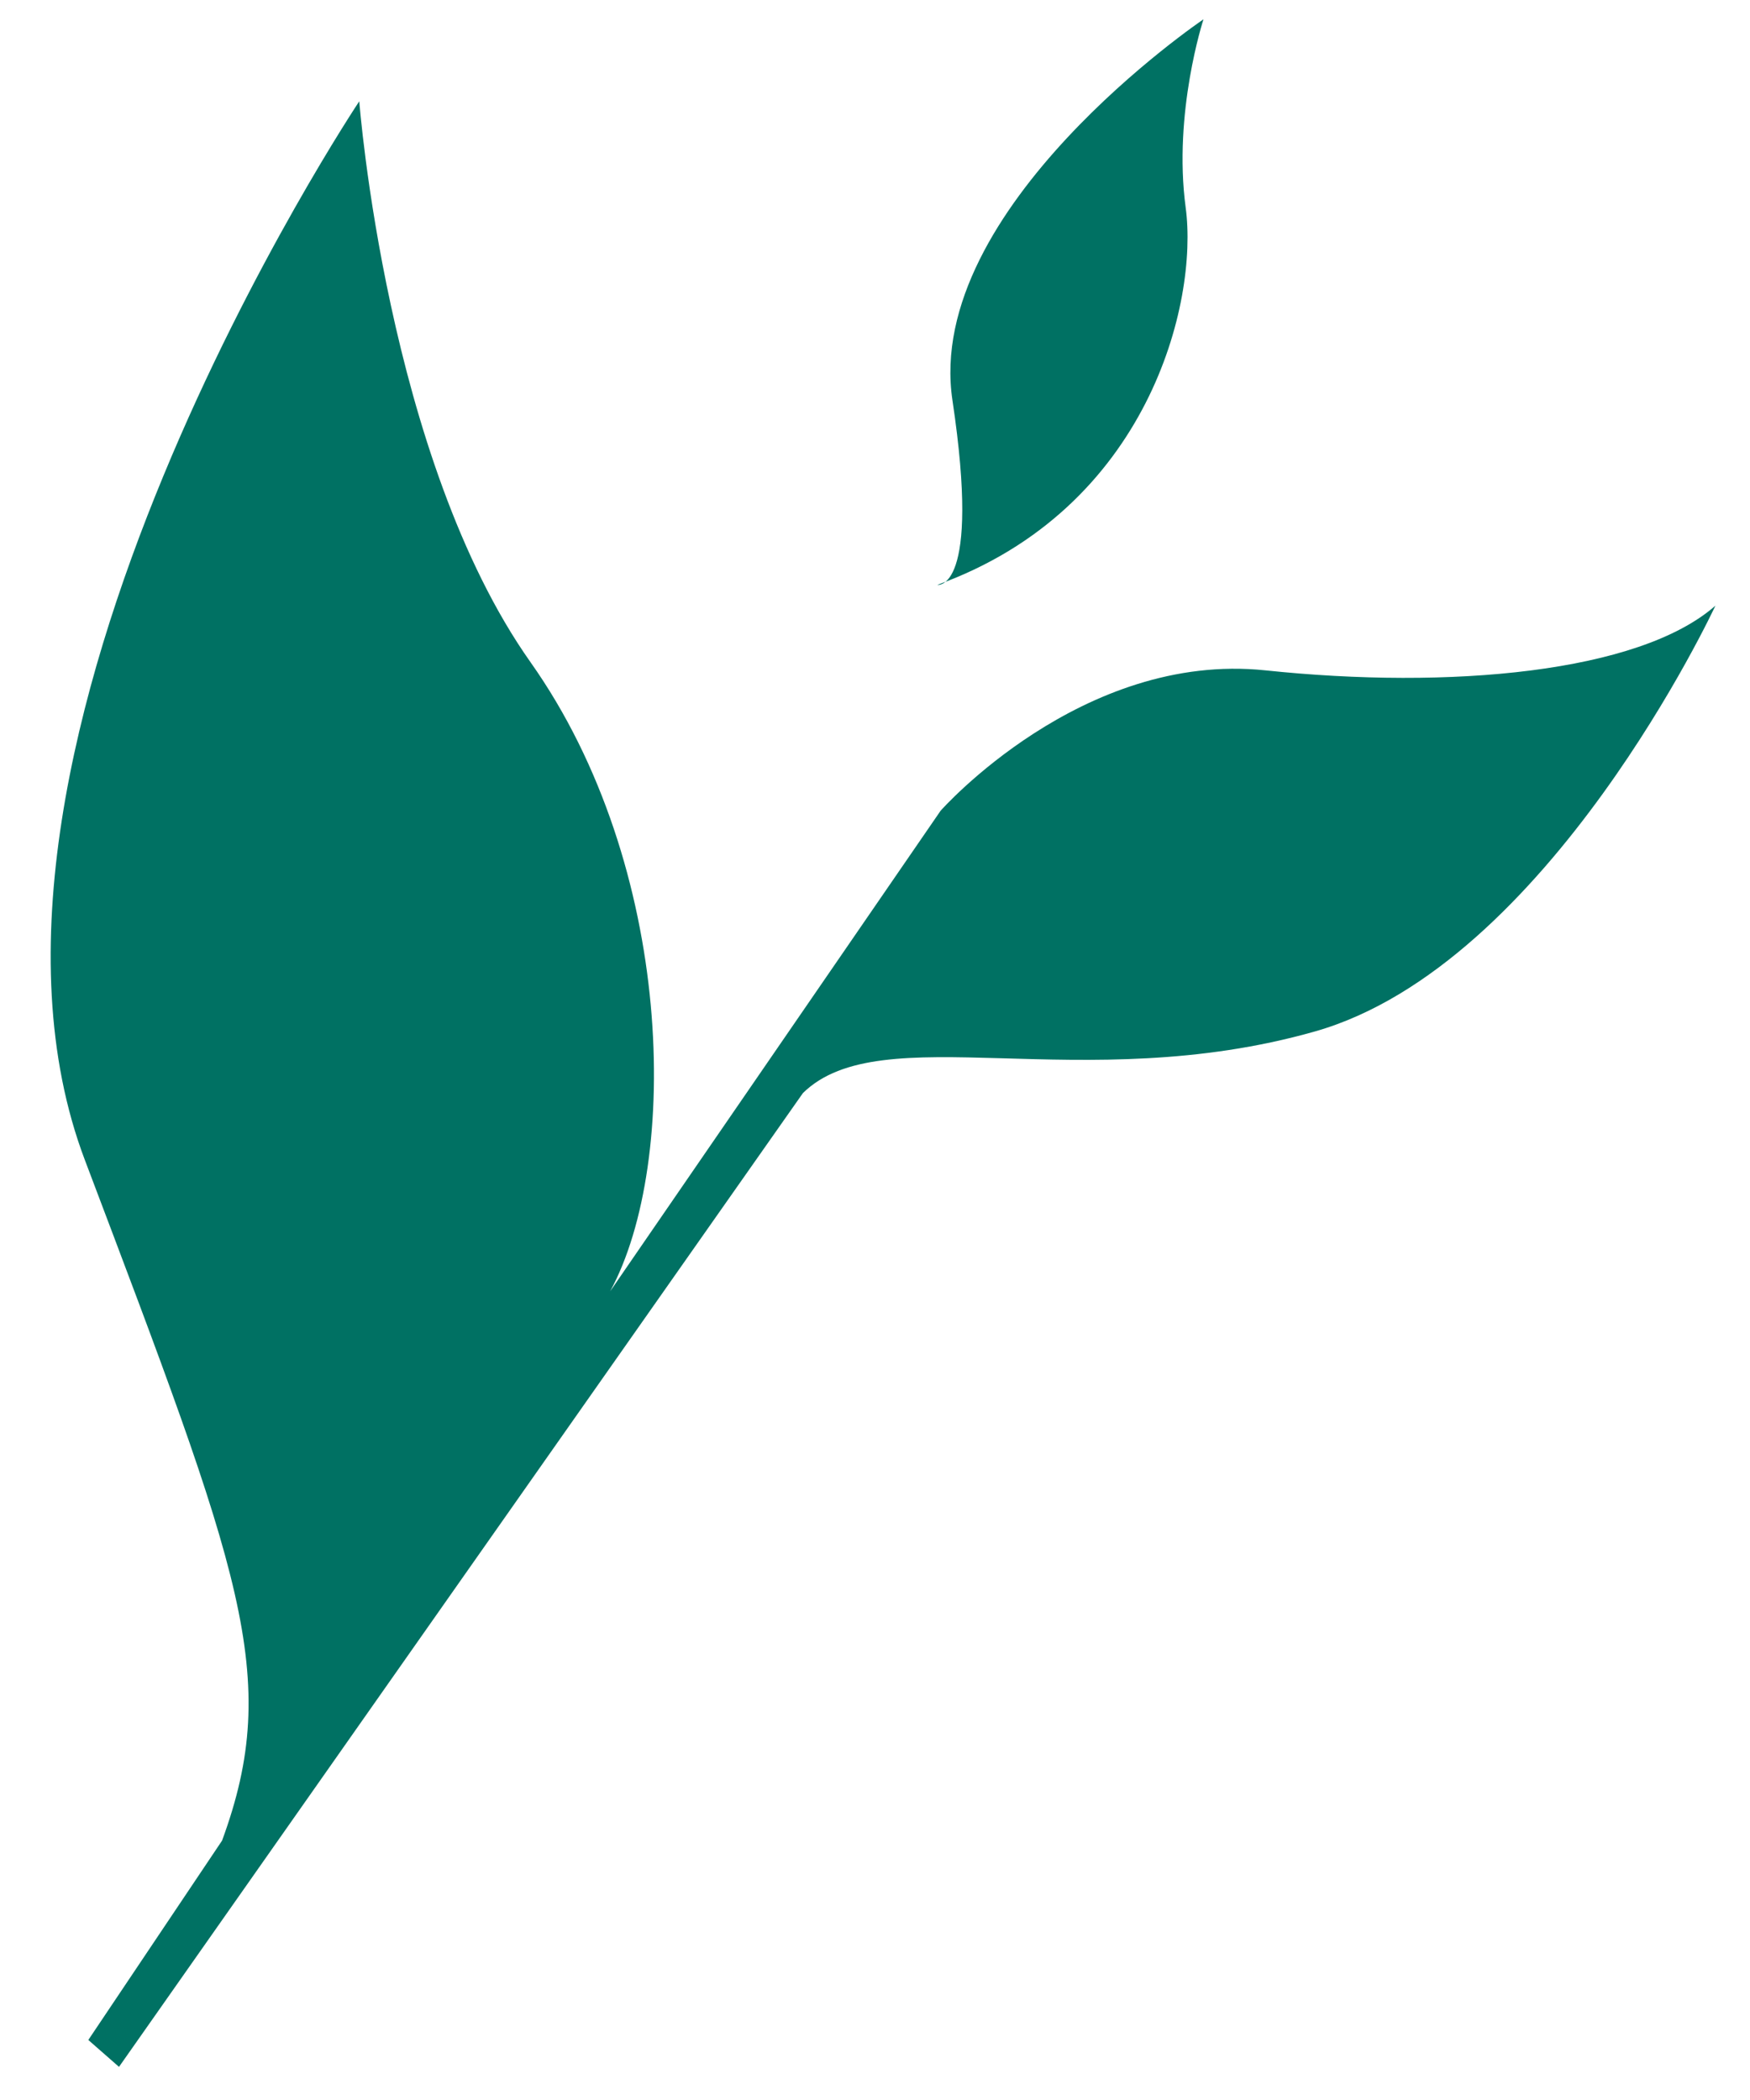
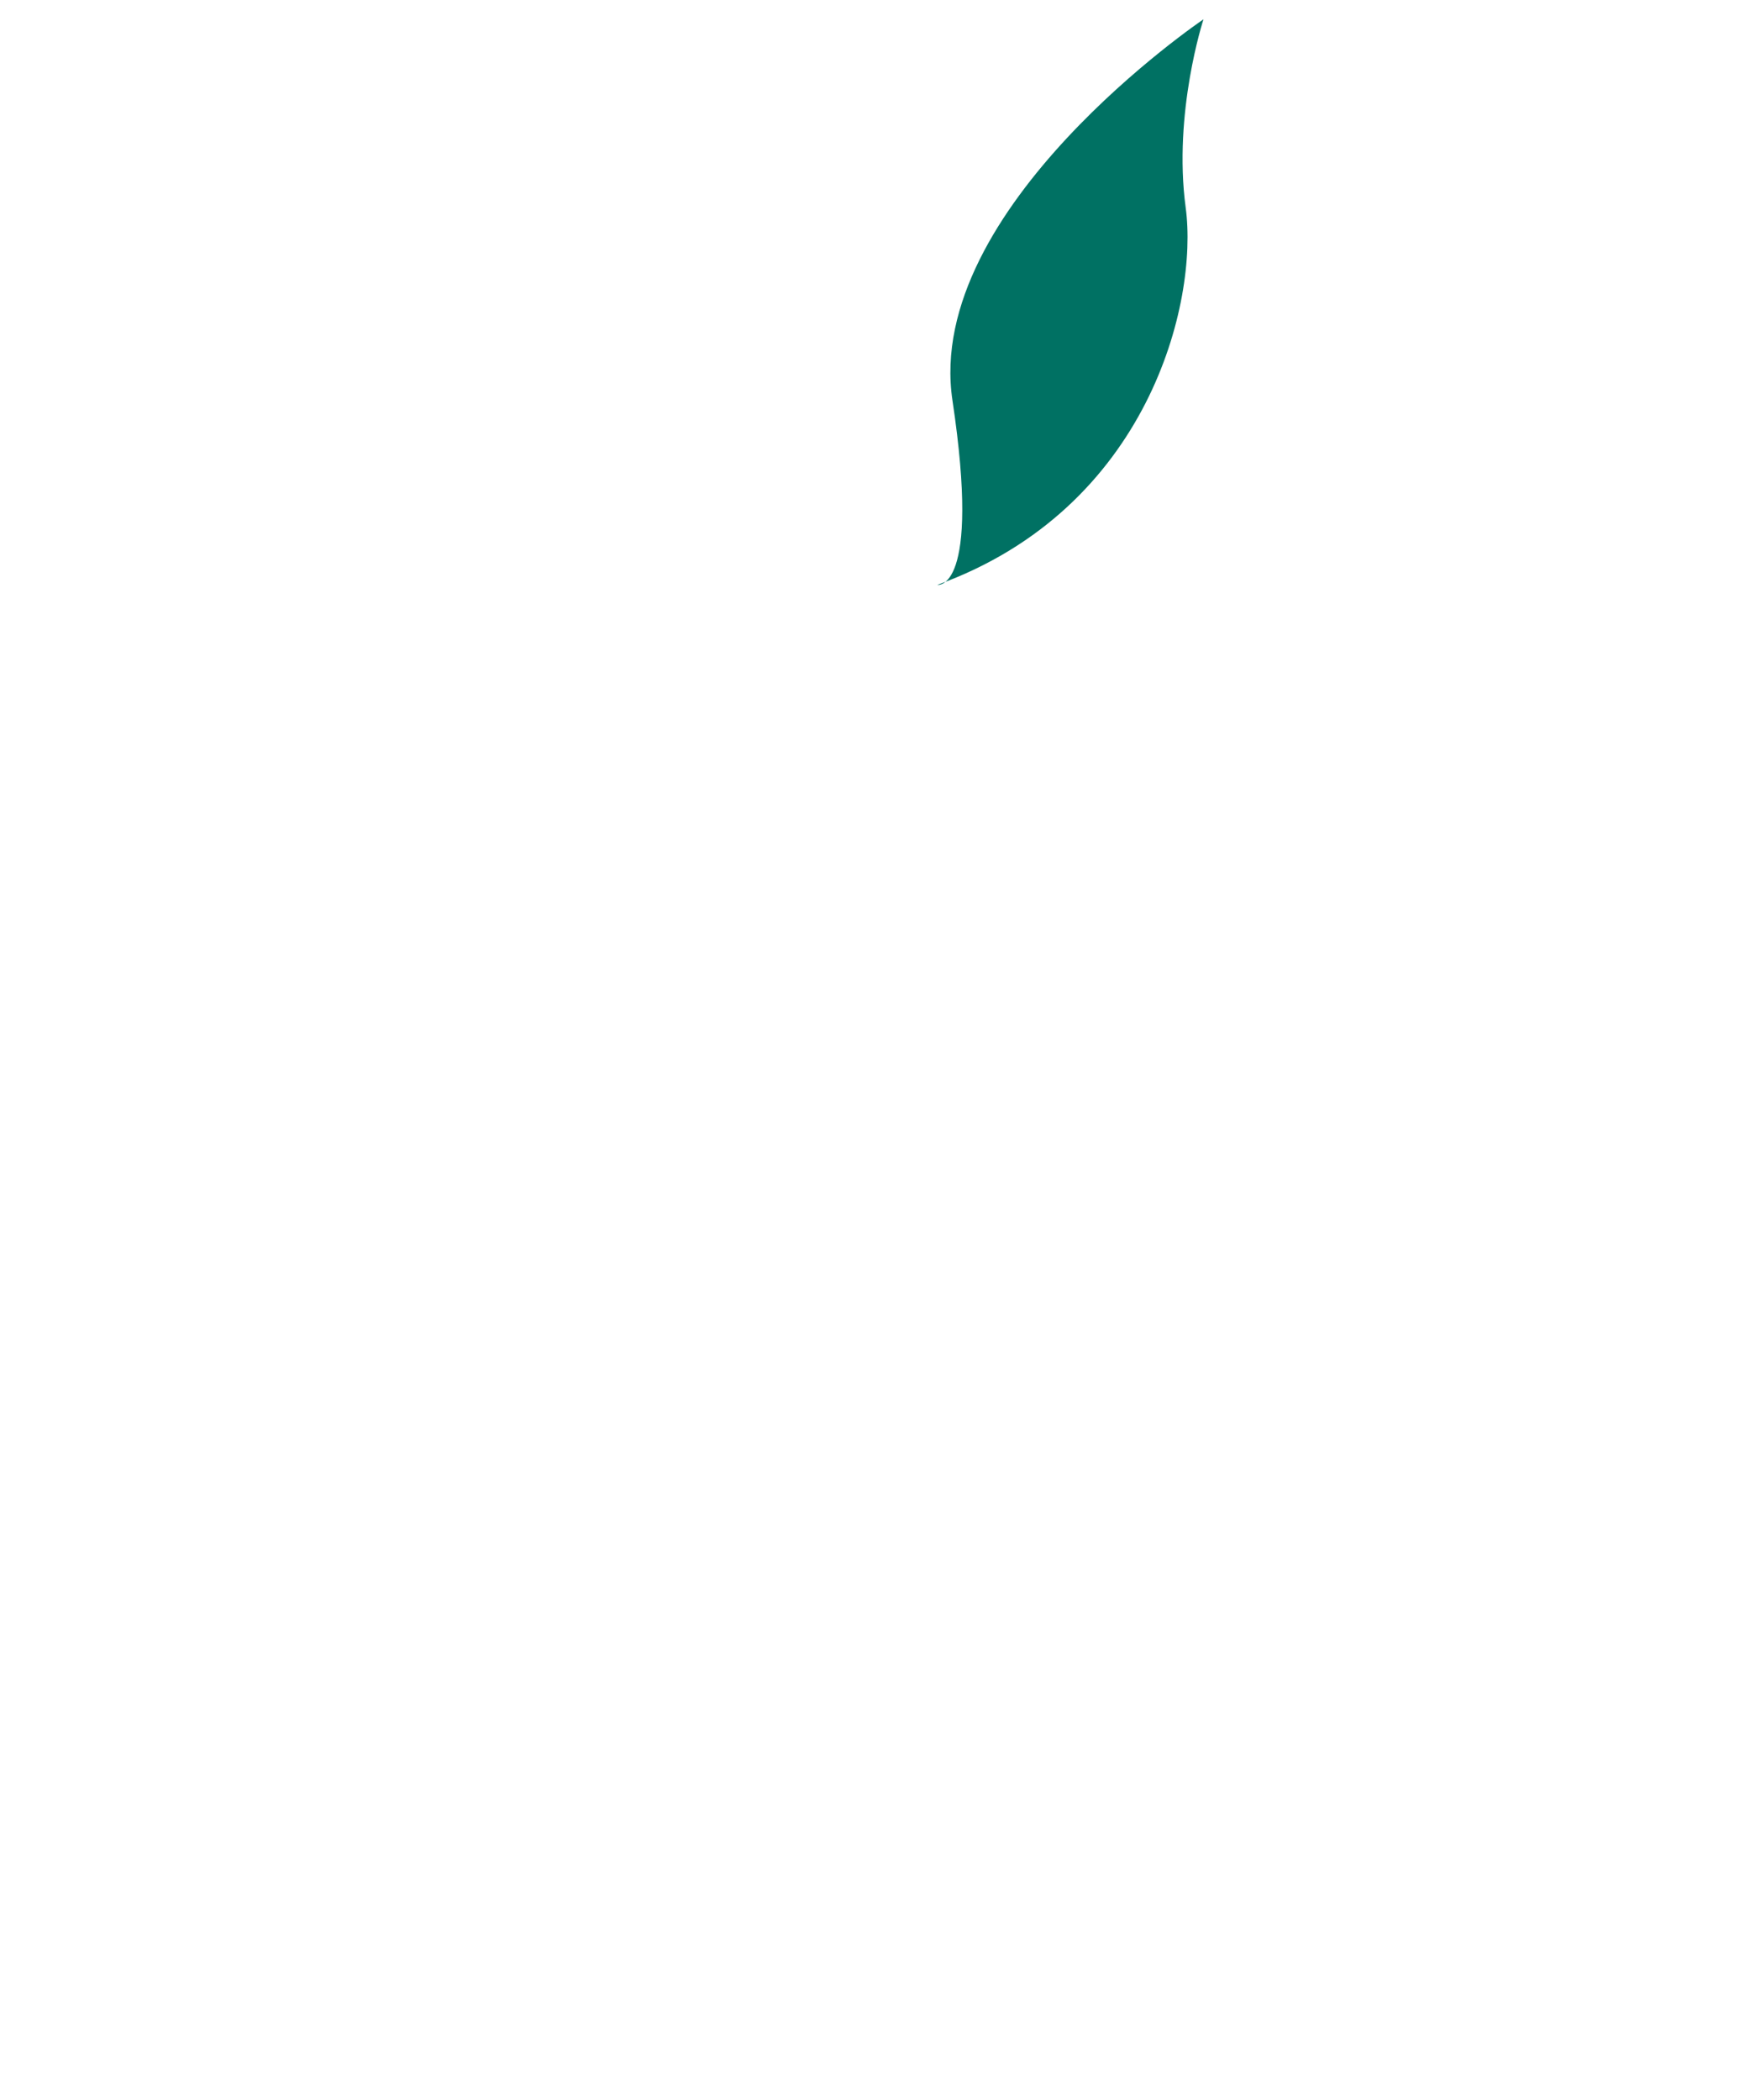
<svg xmlns="http://www.w3.org/2000/svg" width="30" height="36" viewBox="0 0 30 36" fill="none">
-   <path fill-rule="evenodd" clip-rule="evenodd" d="M3.807 31.553C4.841 28.735 4.132 26.963 1.454 19.884C-1.225 12.806 6.159 1.736 6.159 1.736C6.159 1.736 6.625 7.861 9.096 11.354C11.567 14.848 11.662 19.927 10.46 22.136L16.125 13.898C16.125 13.898 18.542 11.16 21.695 11.492C24.849 11.824 28.097 11.534 29.407 10.383C29.407 10.383 26.546 16.547 22.538 17.683C18.53 18.82 15.109 17.416 13.764 18.739L2.04 35.432L1.514 34.971L3.807 31.553Z" fill="#007163" />
  <path fill-rule="evenodd" clip-rule="evenodd" d="M16.069 10.026C16.069 10.026 16.822 10.159 16.328 6.865C15.833 3.571 20.631 0.331 20.631 0.331C20.631 0.331 20.107 1.931 20.326 3.559C20.545 5.186 19.689 8.718 16.069 10.026Z" fill="#007163" />
</svg>